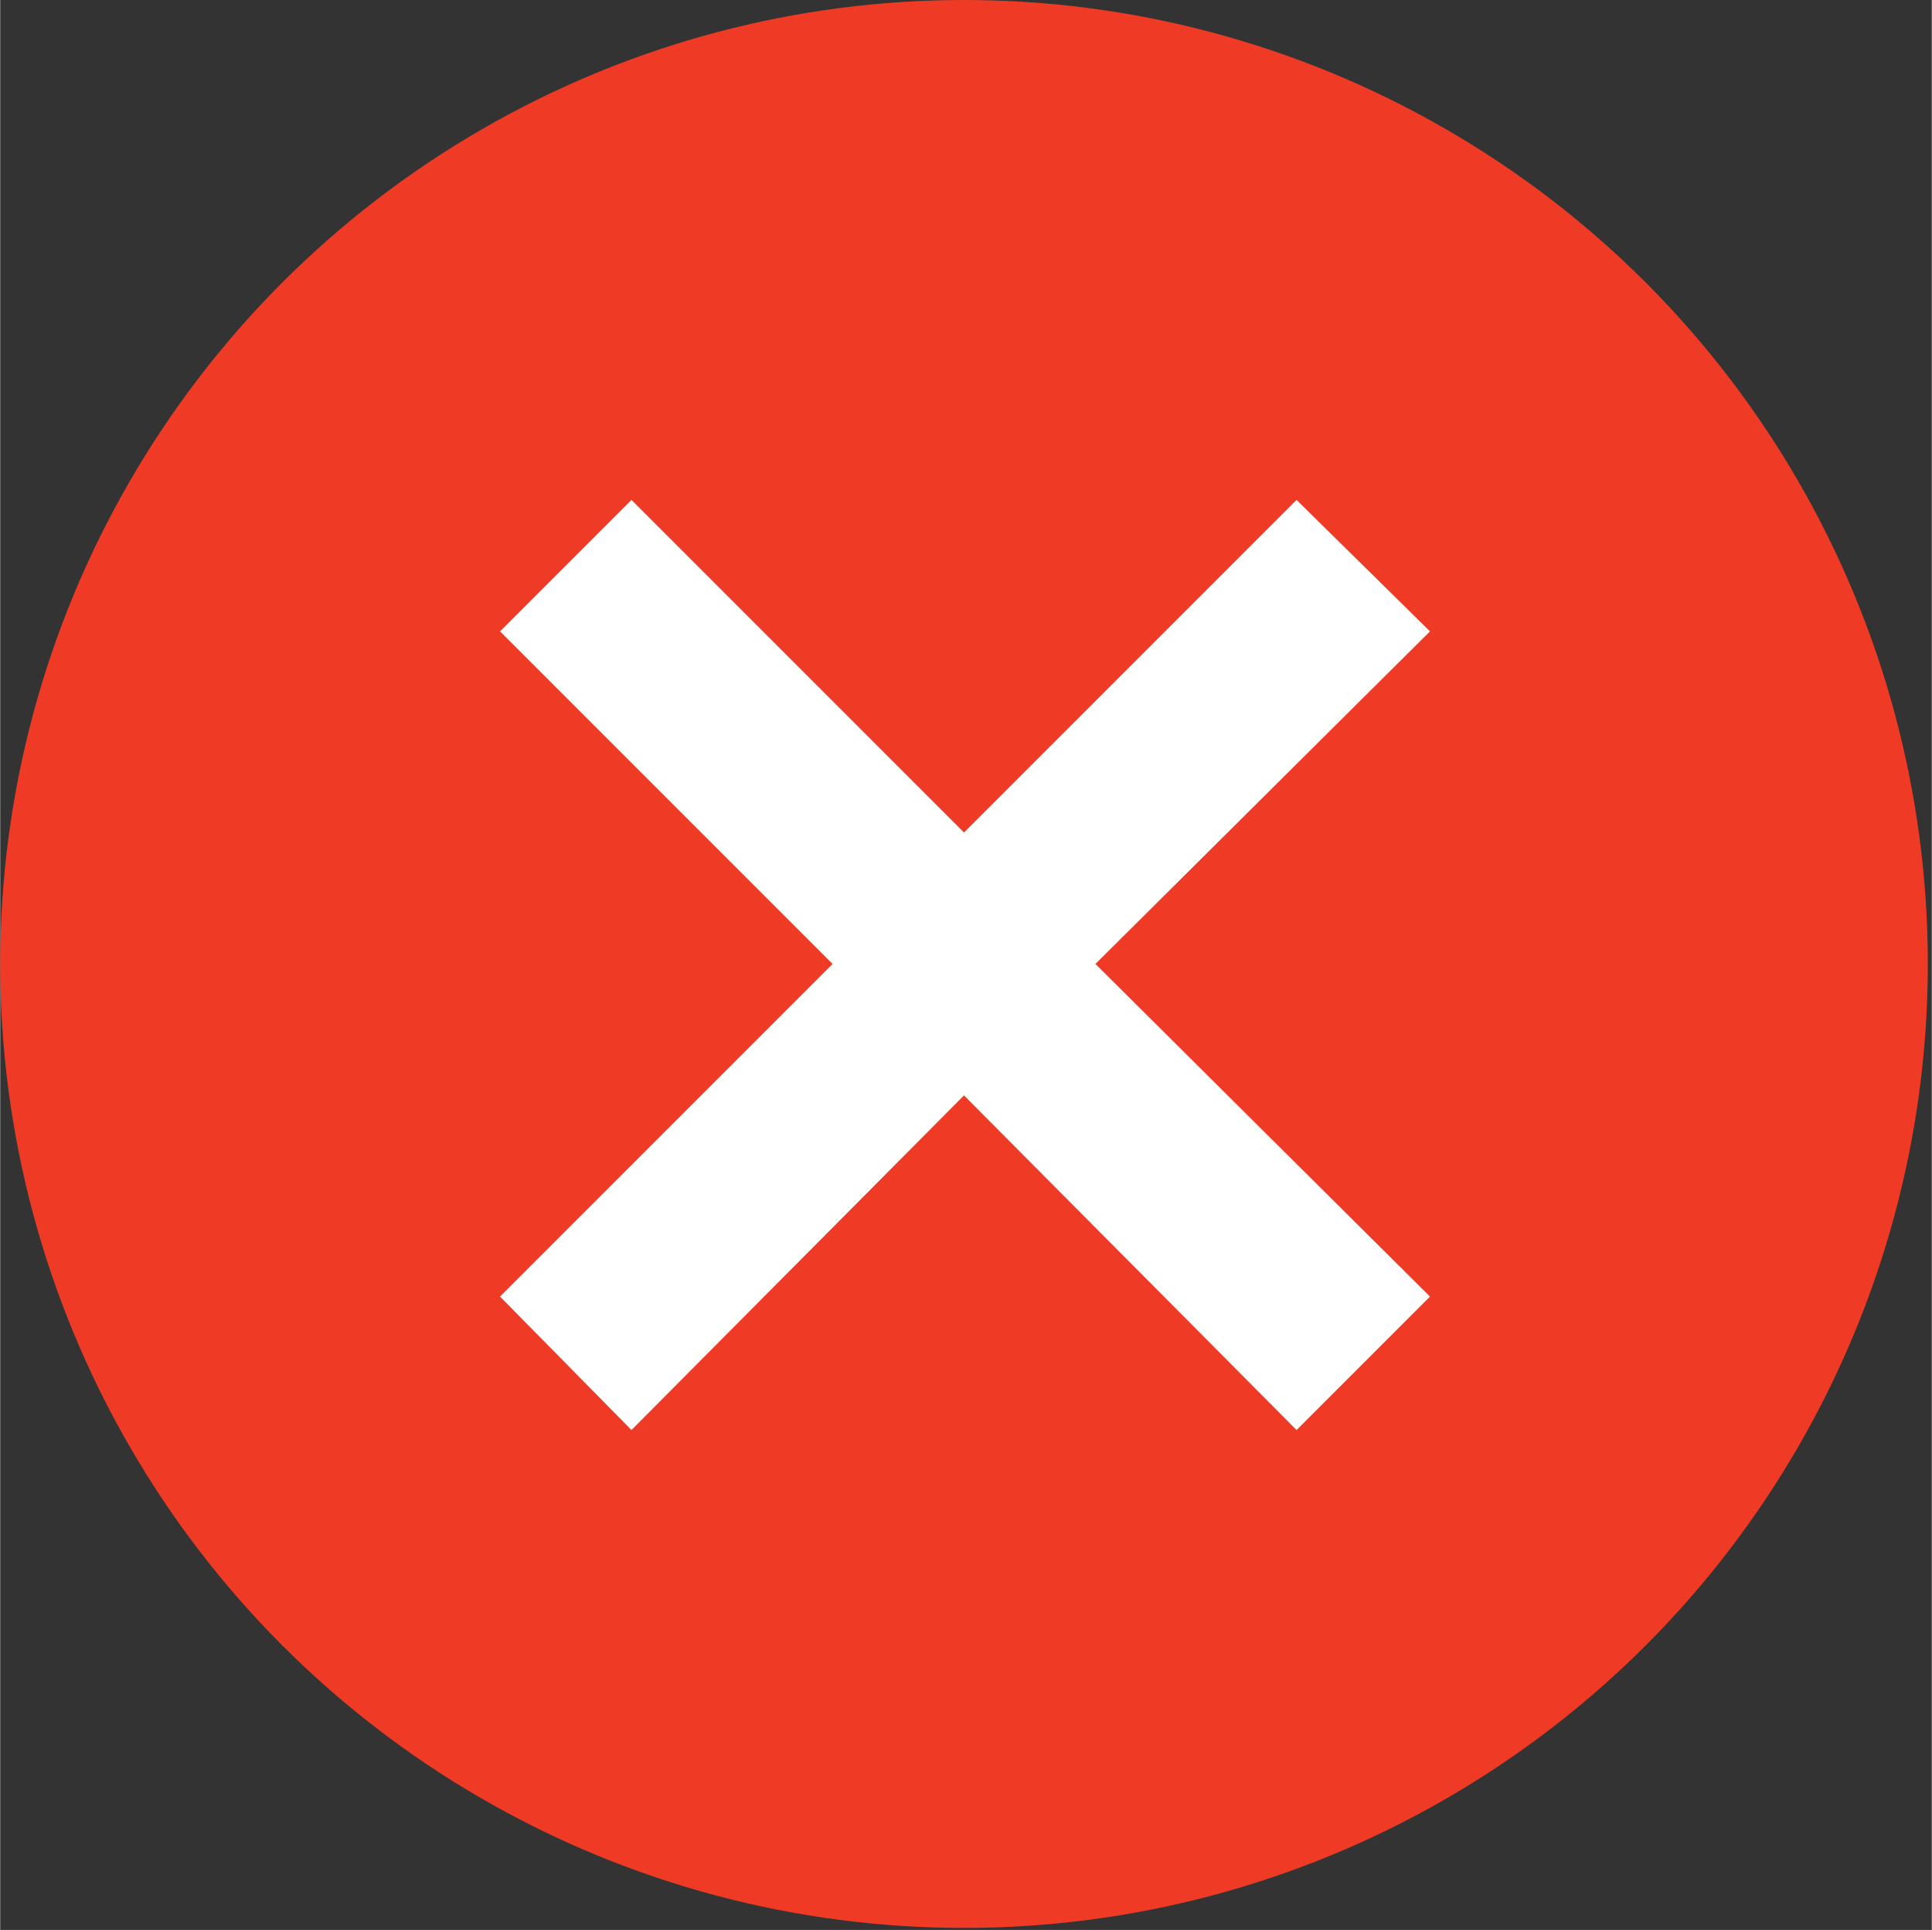
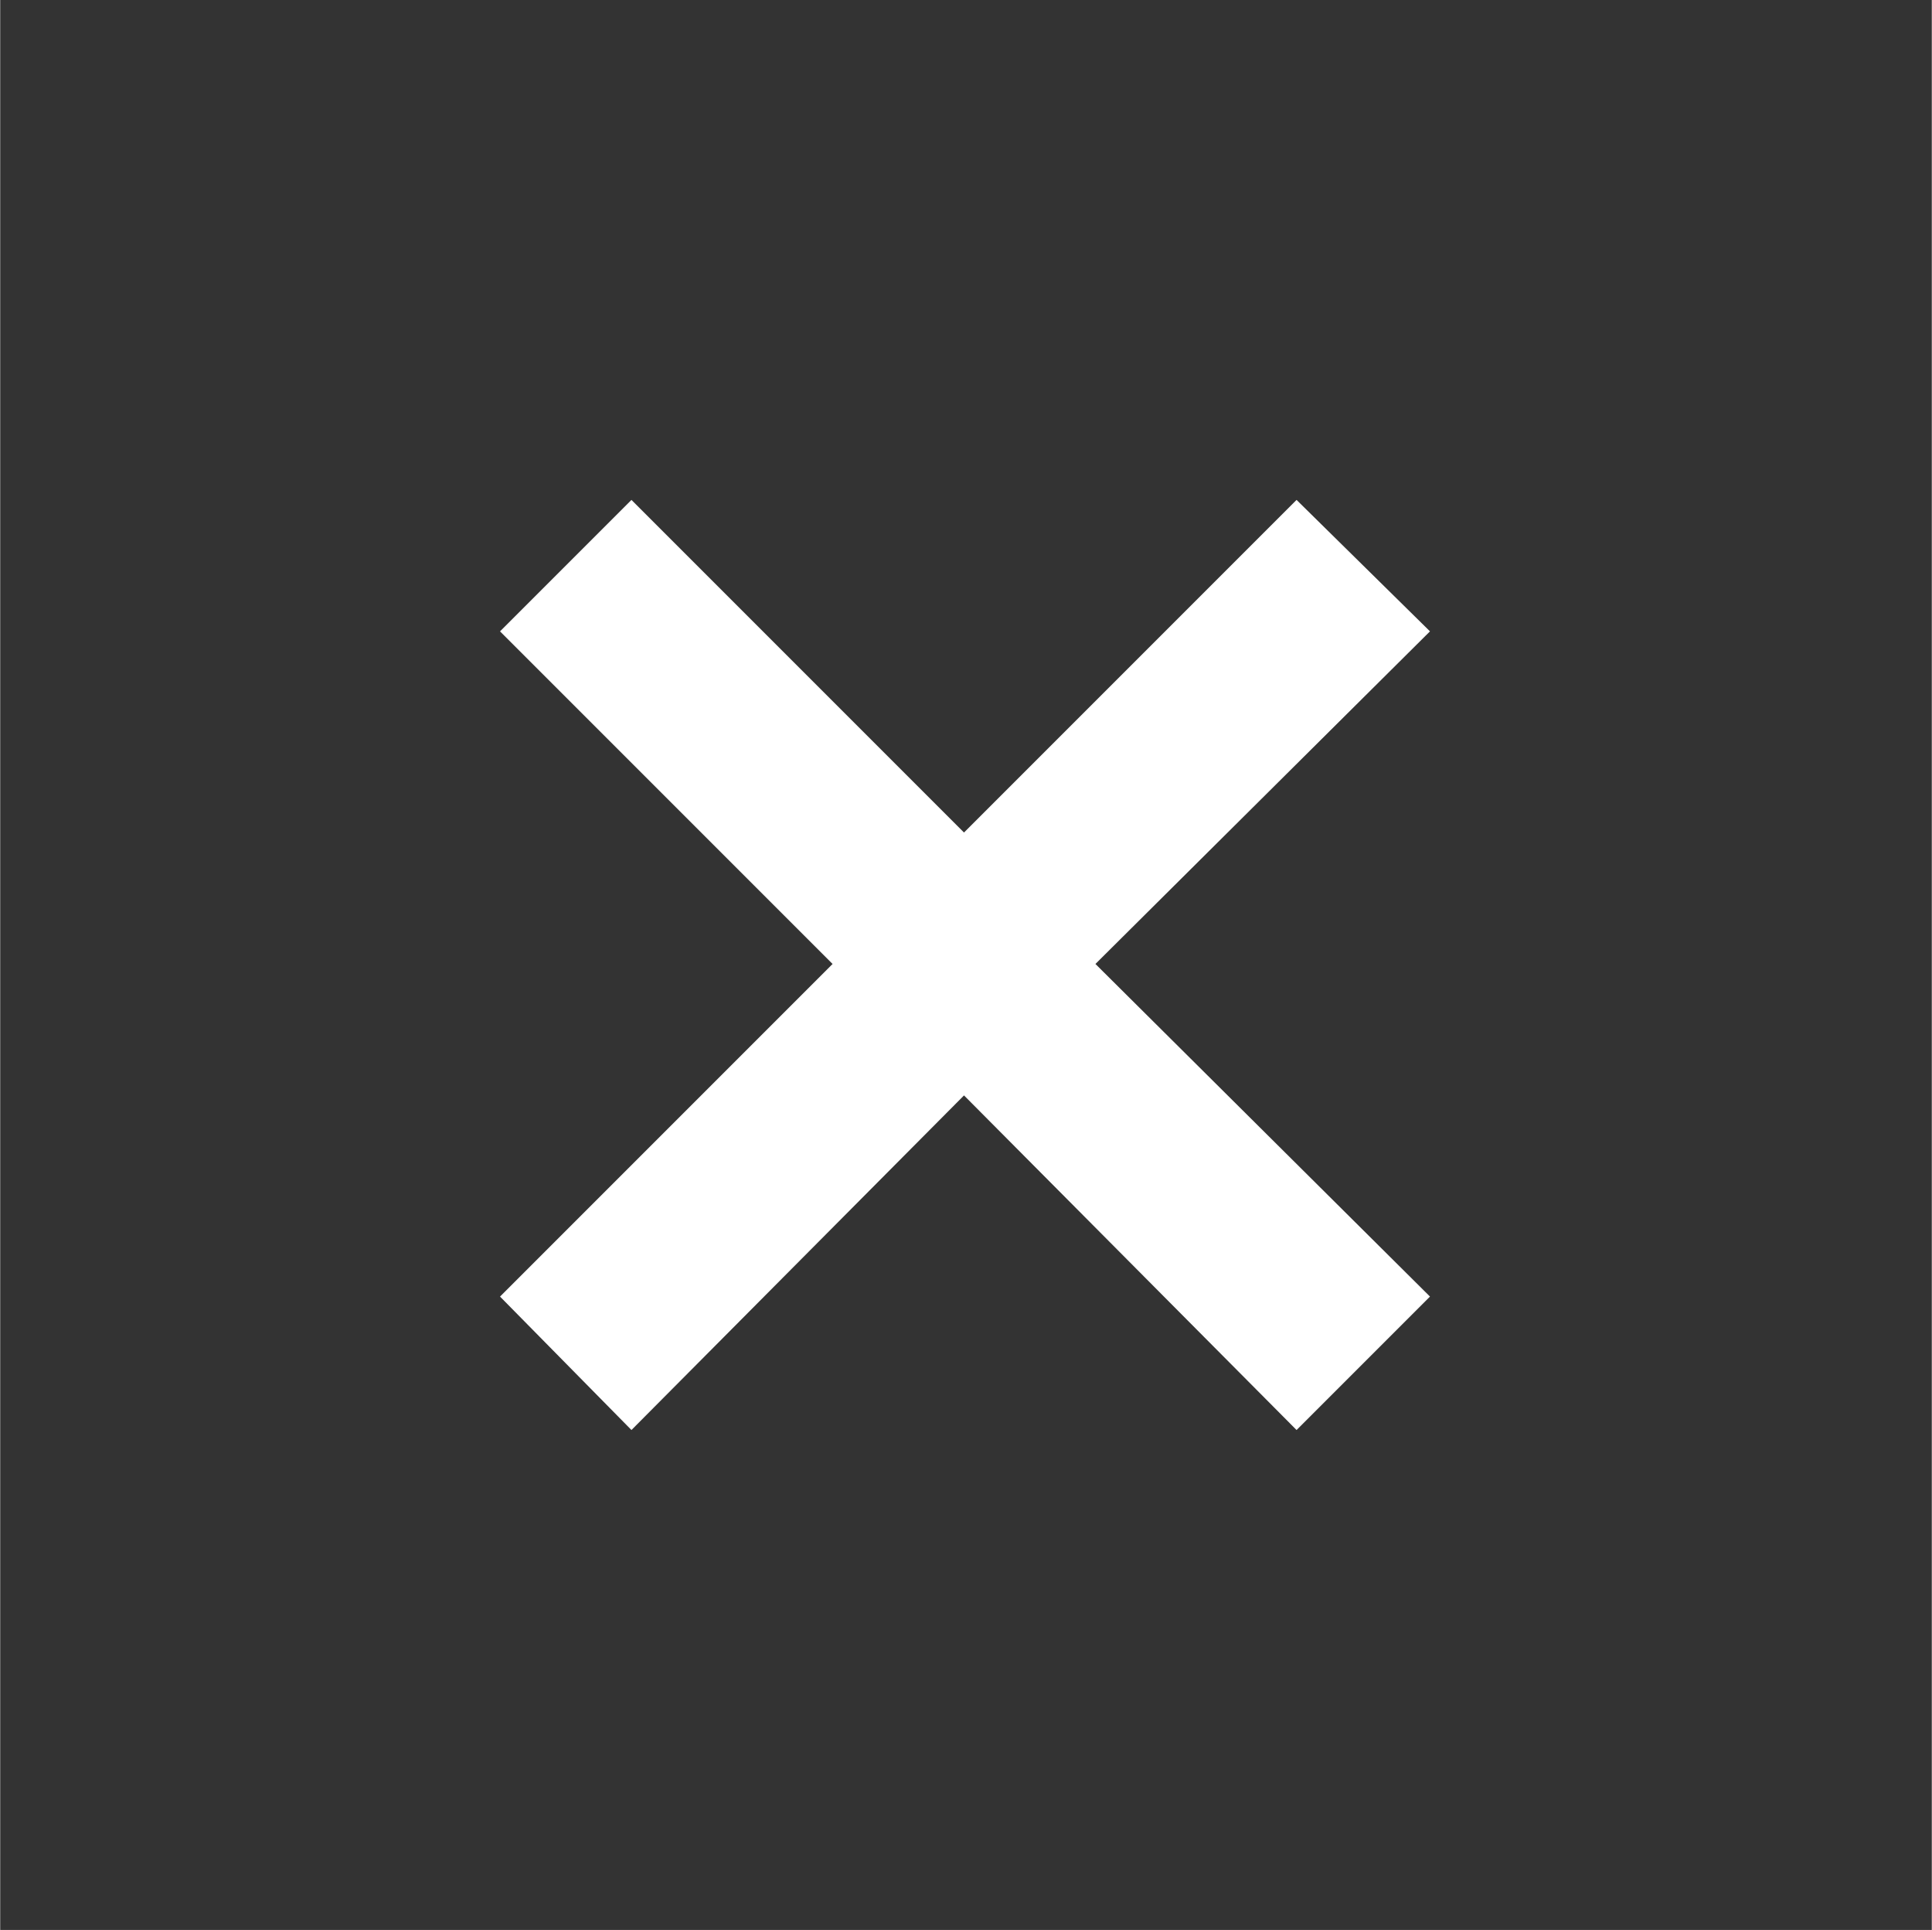
<svg xmlns="http://www.w3.org/2000/svg" version="1.1" width="97" height="96.88" viewBox="0 0 97 96.9">
  <rect x="0" y="0" width="97" height="96.9" fill="#333333" stroke="none" />
-   <circle fill="#ef3b25" cx="48.4" cy="48.4" r="48.4" />
  <polygon fill="#FFFFFF" points="71.8 31.7 65.1 25.1 48.4 41.8 31.7 25.1 25.1 31.7 41.8 48.4 25.1 65.1 31.7 71.8 48.4 55 65.1 71.8 71.8 65.1 55 48.4 71.8 31.7" />
</svg>